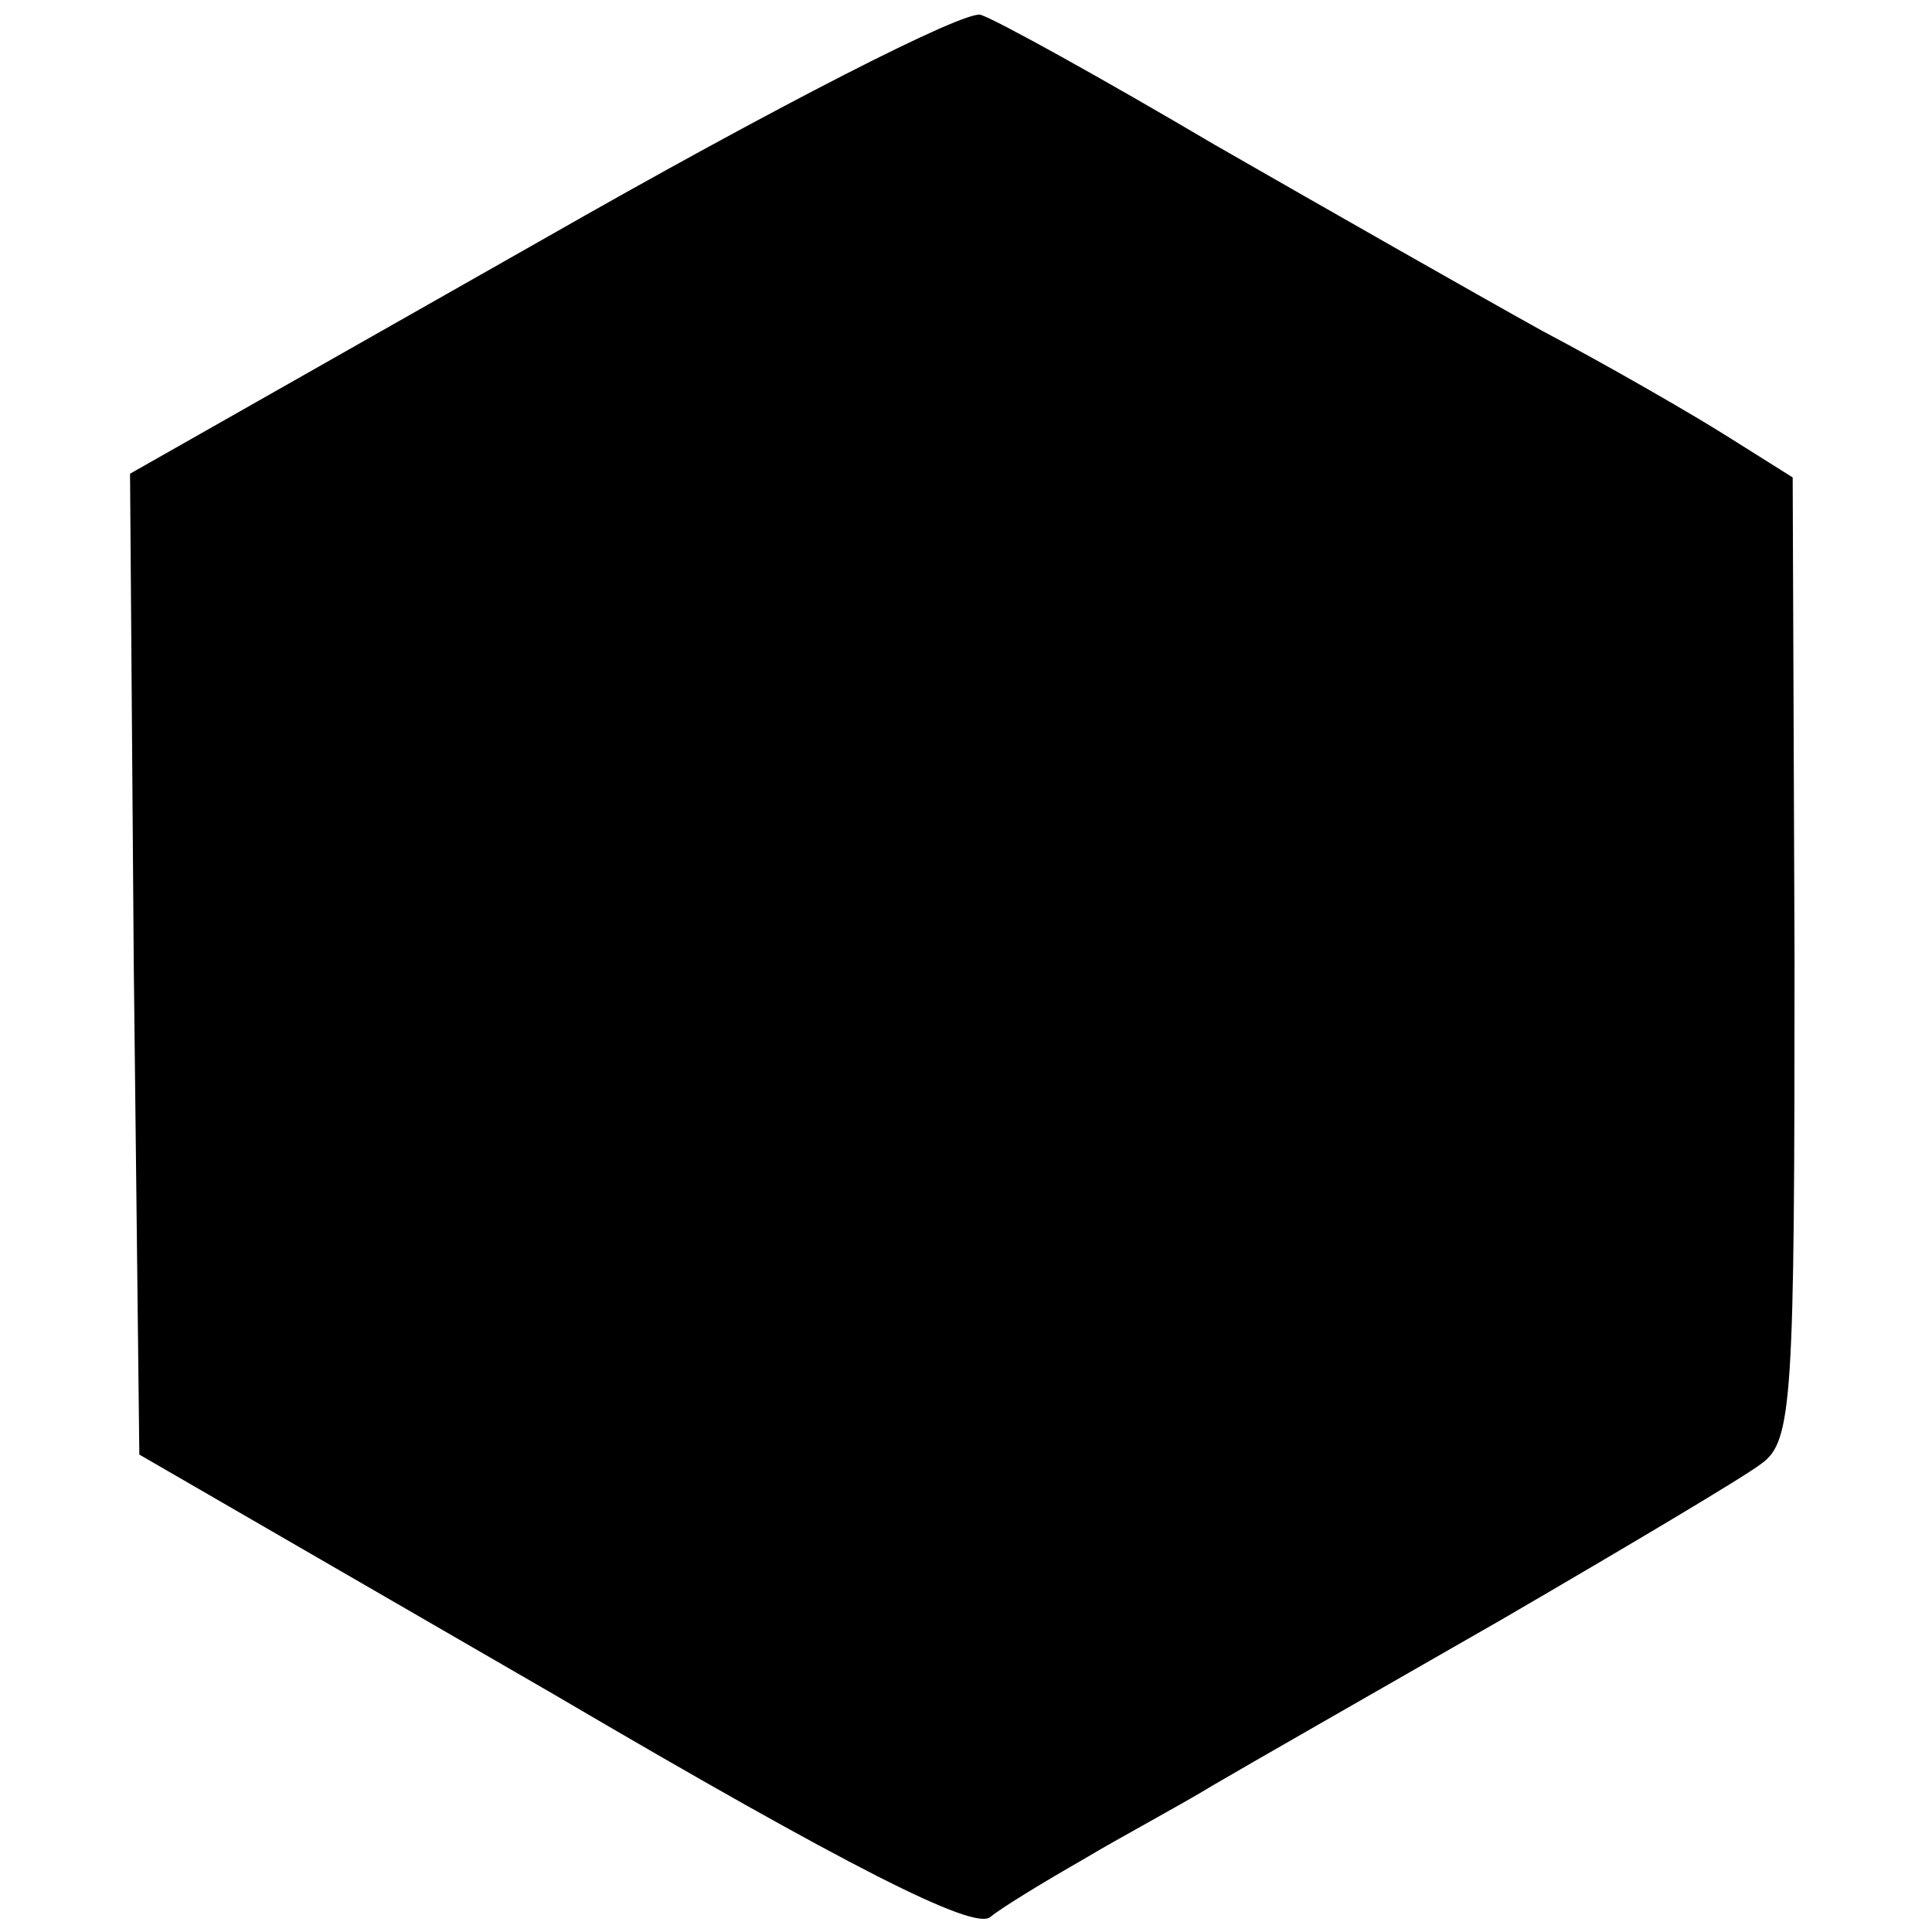
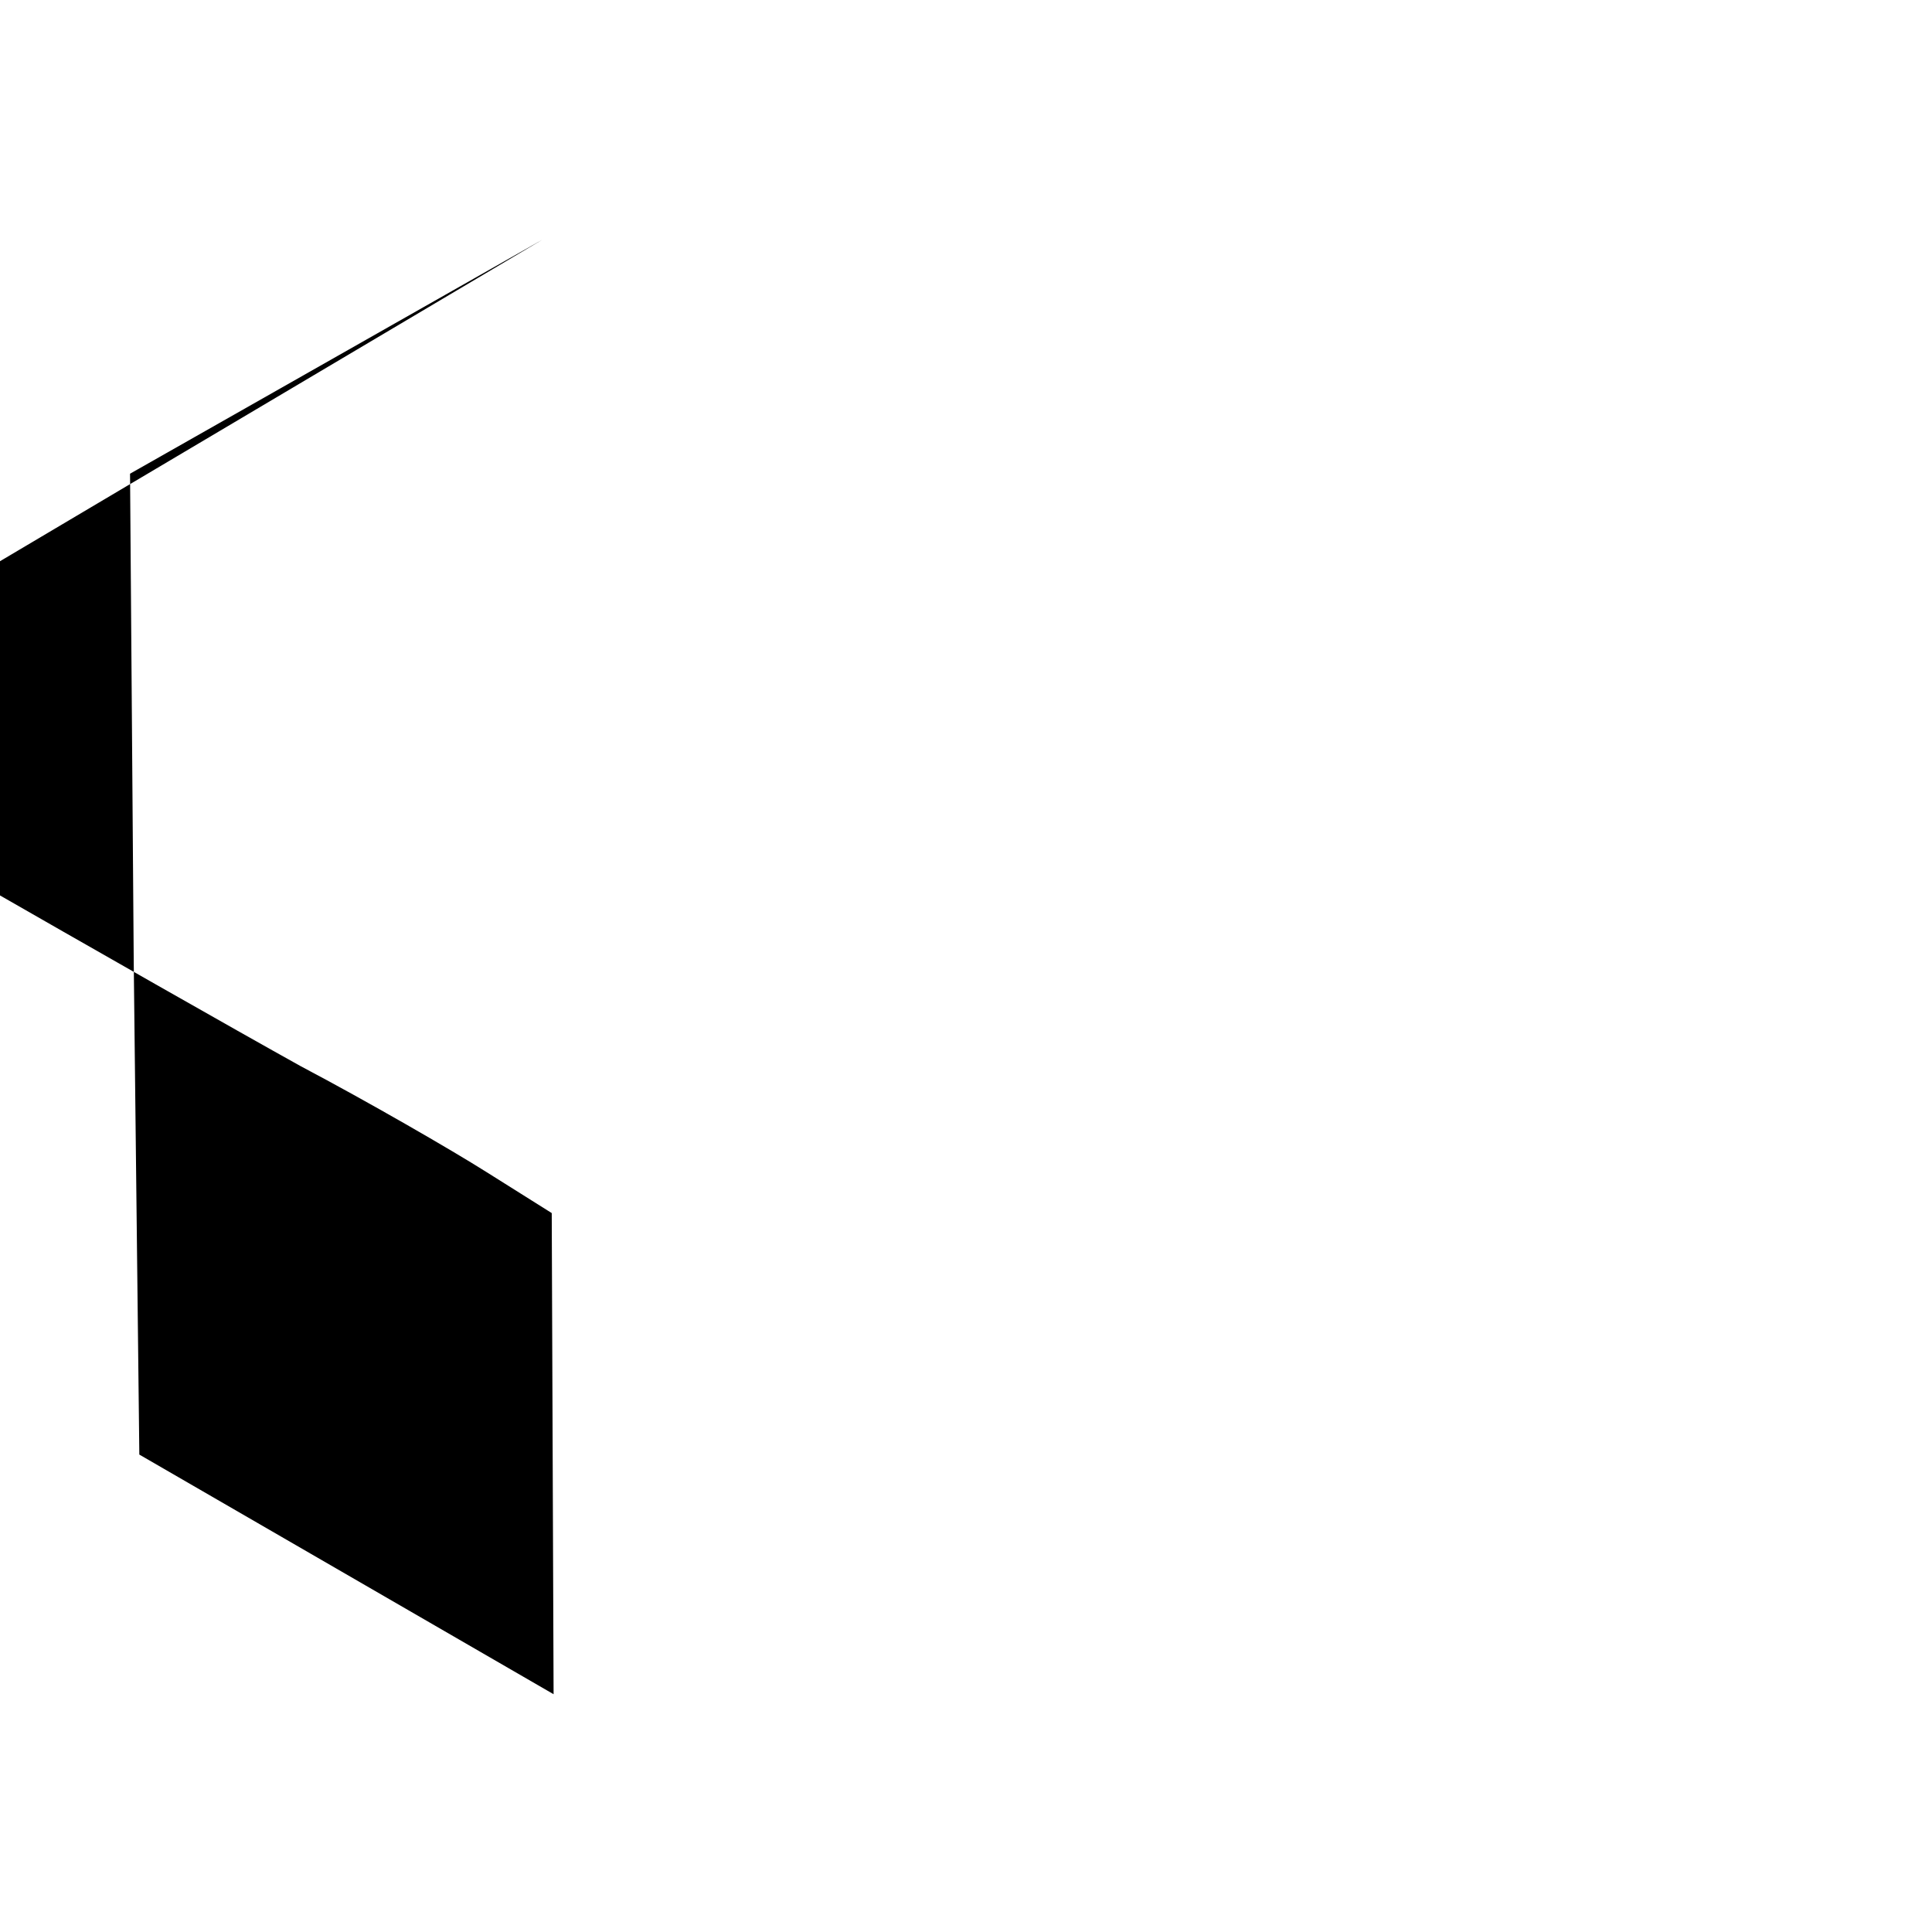
<svg xmlns="http://www.w3.org/2000/svg" version="1.0" width="104pt" height="104pt" viewBox="0 0 104 104" preserveAspectRatio="xMidYMid meet">
  <g transform="translate(0,104) scale(0.1,-0.1)" fill="#000000" stroke="none">
-     <path d="M292 911 l-222 -126 2 -264 3 -264 223 -129 c160 -94 226 -127 235 -120 6 5 29 19 50 31 20 12 52 29 70 40 17 10 87 50 155 89 67 39 131 77 140 84 17 12 18 34 18 272 l-1 259 -35 22 c-19 12 -64 38 -100 57 -36 20 -115 65 -176 100 -61 36 -117 67 -126 70 -8 3 -110 -49 -236 -121z" />
+     <path d="M292 911 l-222 -126 2 -264 3 -264 223 -129 l-1 259 -35 22 c-19 12 -64 38 -100 57 -36 20 -115 65 -176 100 -61 36 -117 67 -126 70 -8 3 -110 -49 -236 -121z" />
  </g>
</svg>